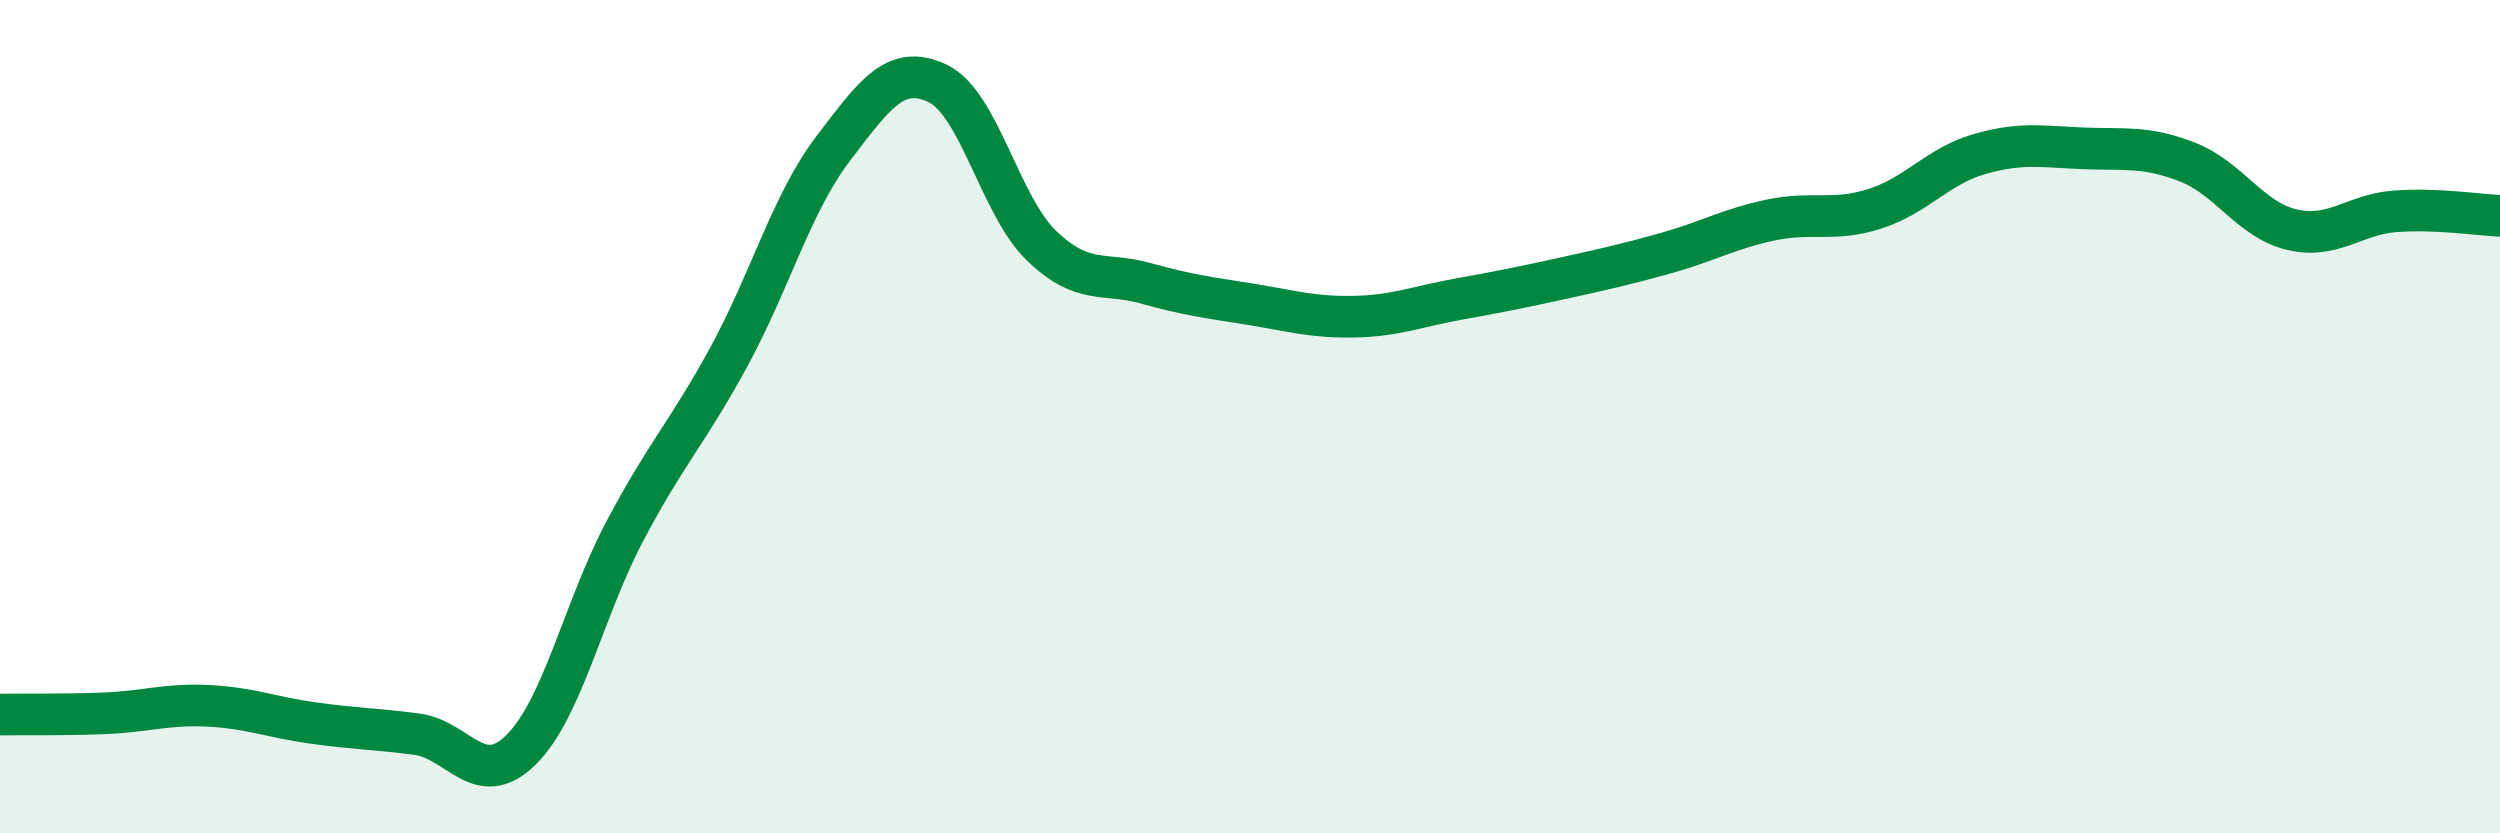
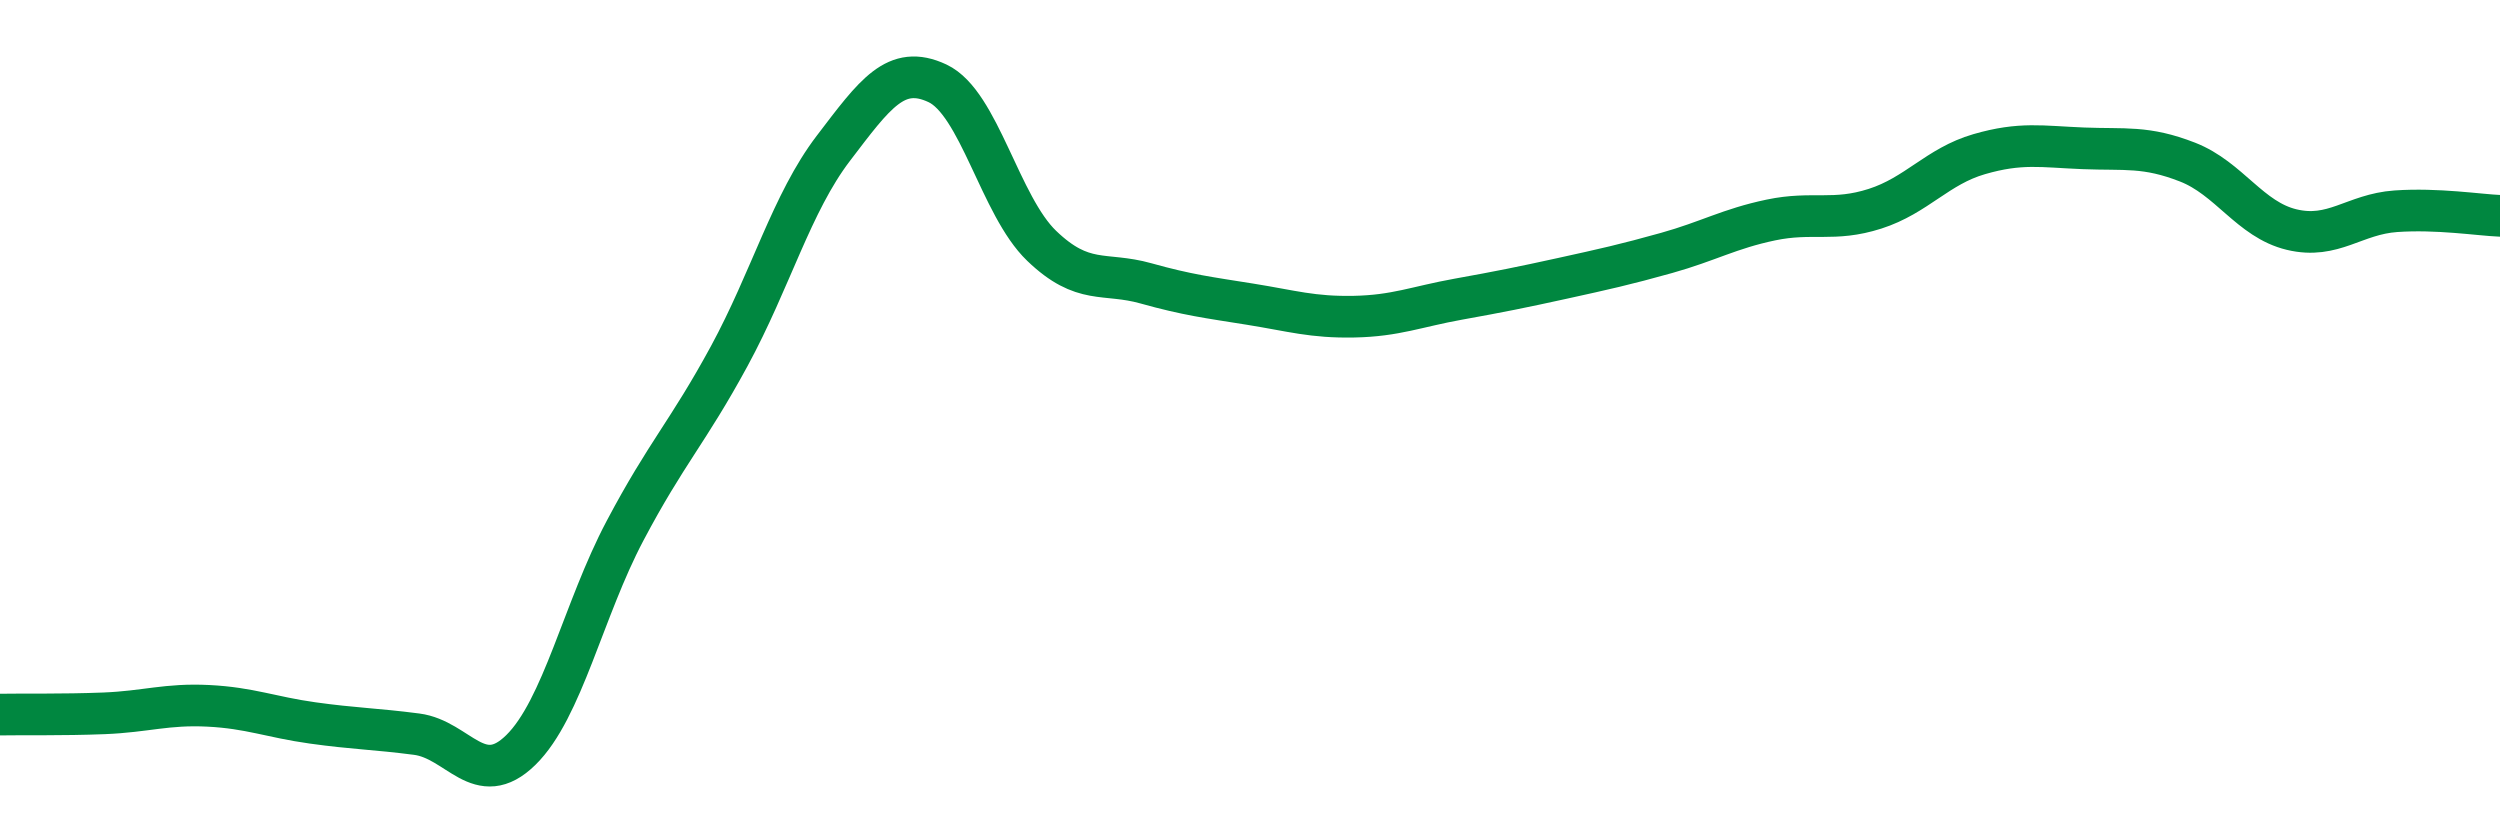
<svg xmlns="http://www.w3.org/2000/svg" width="60" height="20" viewBox="0 0 60 20">
-   <path d="M 0,17.15 C 0.5,17.14 1.5,17.16 2.5,17.12 C 3.5,17.08 4,16.89 5,16.94 C 6,16.99 6.5,17.21 7.5,17.35 C 8.5,17.49 9,17.49 10,17.62 C 11,17.75 11.5,18.98 12.5,18 C 13.5,17.02 14,14.63 15,12.74 C 16,10.85 16.5,10.39 17.5,8.55 C 18.5,6.71 19,4.87 20,3.56 C 21,2.25 21.5,1.53 22.5,2 C 23.5,2.47 24,4.94 25,5.9 C 26,6.86 26.5,6.52 27.5,6.8 C 28.5,7.08 29,7.14 30,7.3 C 31,7.46 31.5,7.62 32.5,7.6 C 33.5,7.58 34,7.36 35,7.18 C 36,7 36.5,6.9 37.5,6.68 C 38.5,6.46 39,6.35 40,6.07 C 41,5.79 41.5,5.49 42.5,5.28 C 43.5,5.07 44,5.33 45,5.01 C 46,4.69 46.5,3.99 47.5,3.7 C 48.5,3.41 49,3.52 50,3.56 C 51,3.6 51.5,3.5 52.5,3.89 C 53.5,4.28 54,5.27 55,5.51 C 56,5.75 56.5,5.14 57.5,5.07 C 58.5,5 59.5,5.16 60,5.18L60 20L0 20Z" fill="#008740" opacity="0.1" stroke-linecap="round" stroke-linejoin="round" />
  <path d="M 0,17.15 C 0.5,17.14 1.5,17.16 2.5,17.12 C 3.5,17.08 4,16.89 5,16.94 C 6,16.99 6.5,17.21 7.5,17.35 C 8.5,17.49 9,17.49 10,17.62 C 11,17.75 11.5,18.98 12.5,18 C 13.5,17.02 14,14.63 15,12.74 C 16,10.85 16.5,10.39 17.5,8.55 C 18.5,6.71 19,4.87 20,3.56 C 21,2.25 21.5,1.53 22.5,2 C 23.5,2.47 24,4.94 25,5.9 C 26,6.86 26.5,6.52 27.5,6.8 C 28.5,7.08 29,7.14 30,7.3 C 31,7.46 31.5,7.62 32.5,7.6 C 33.5,7.58 34,7.36 35,7.18 C 36,7 36.5,6.9 37.5,6.68 C 38.5,6.46 39,6.35 40,6.07 C 41,5.79 41.5,5.49 42.5,5.28 C 43.5,5.07 44,5.33 45,5.01 C 46,4.69 46.5,3.99 47.5,3.7 C 48.5,3.41 49,3.52 50,3.56 C 51,3.6 51.5,3.5 52.5,3.89 C 53.5,4.28 54,5.27 55,5.51 C 56,5.75 56.5,5.14 57.5,5.07 C 58.5,5 59.5,5.16 60,5.18" stroke="#008740" stroke-width="1" fill="none" stroke-linecap="round" stroke-linejoin="round" />
</svg>